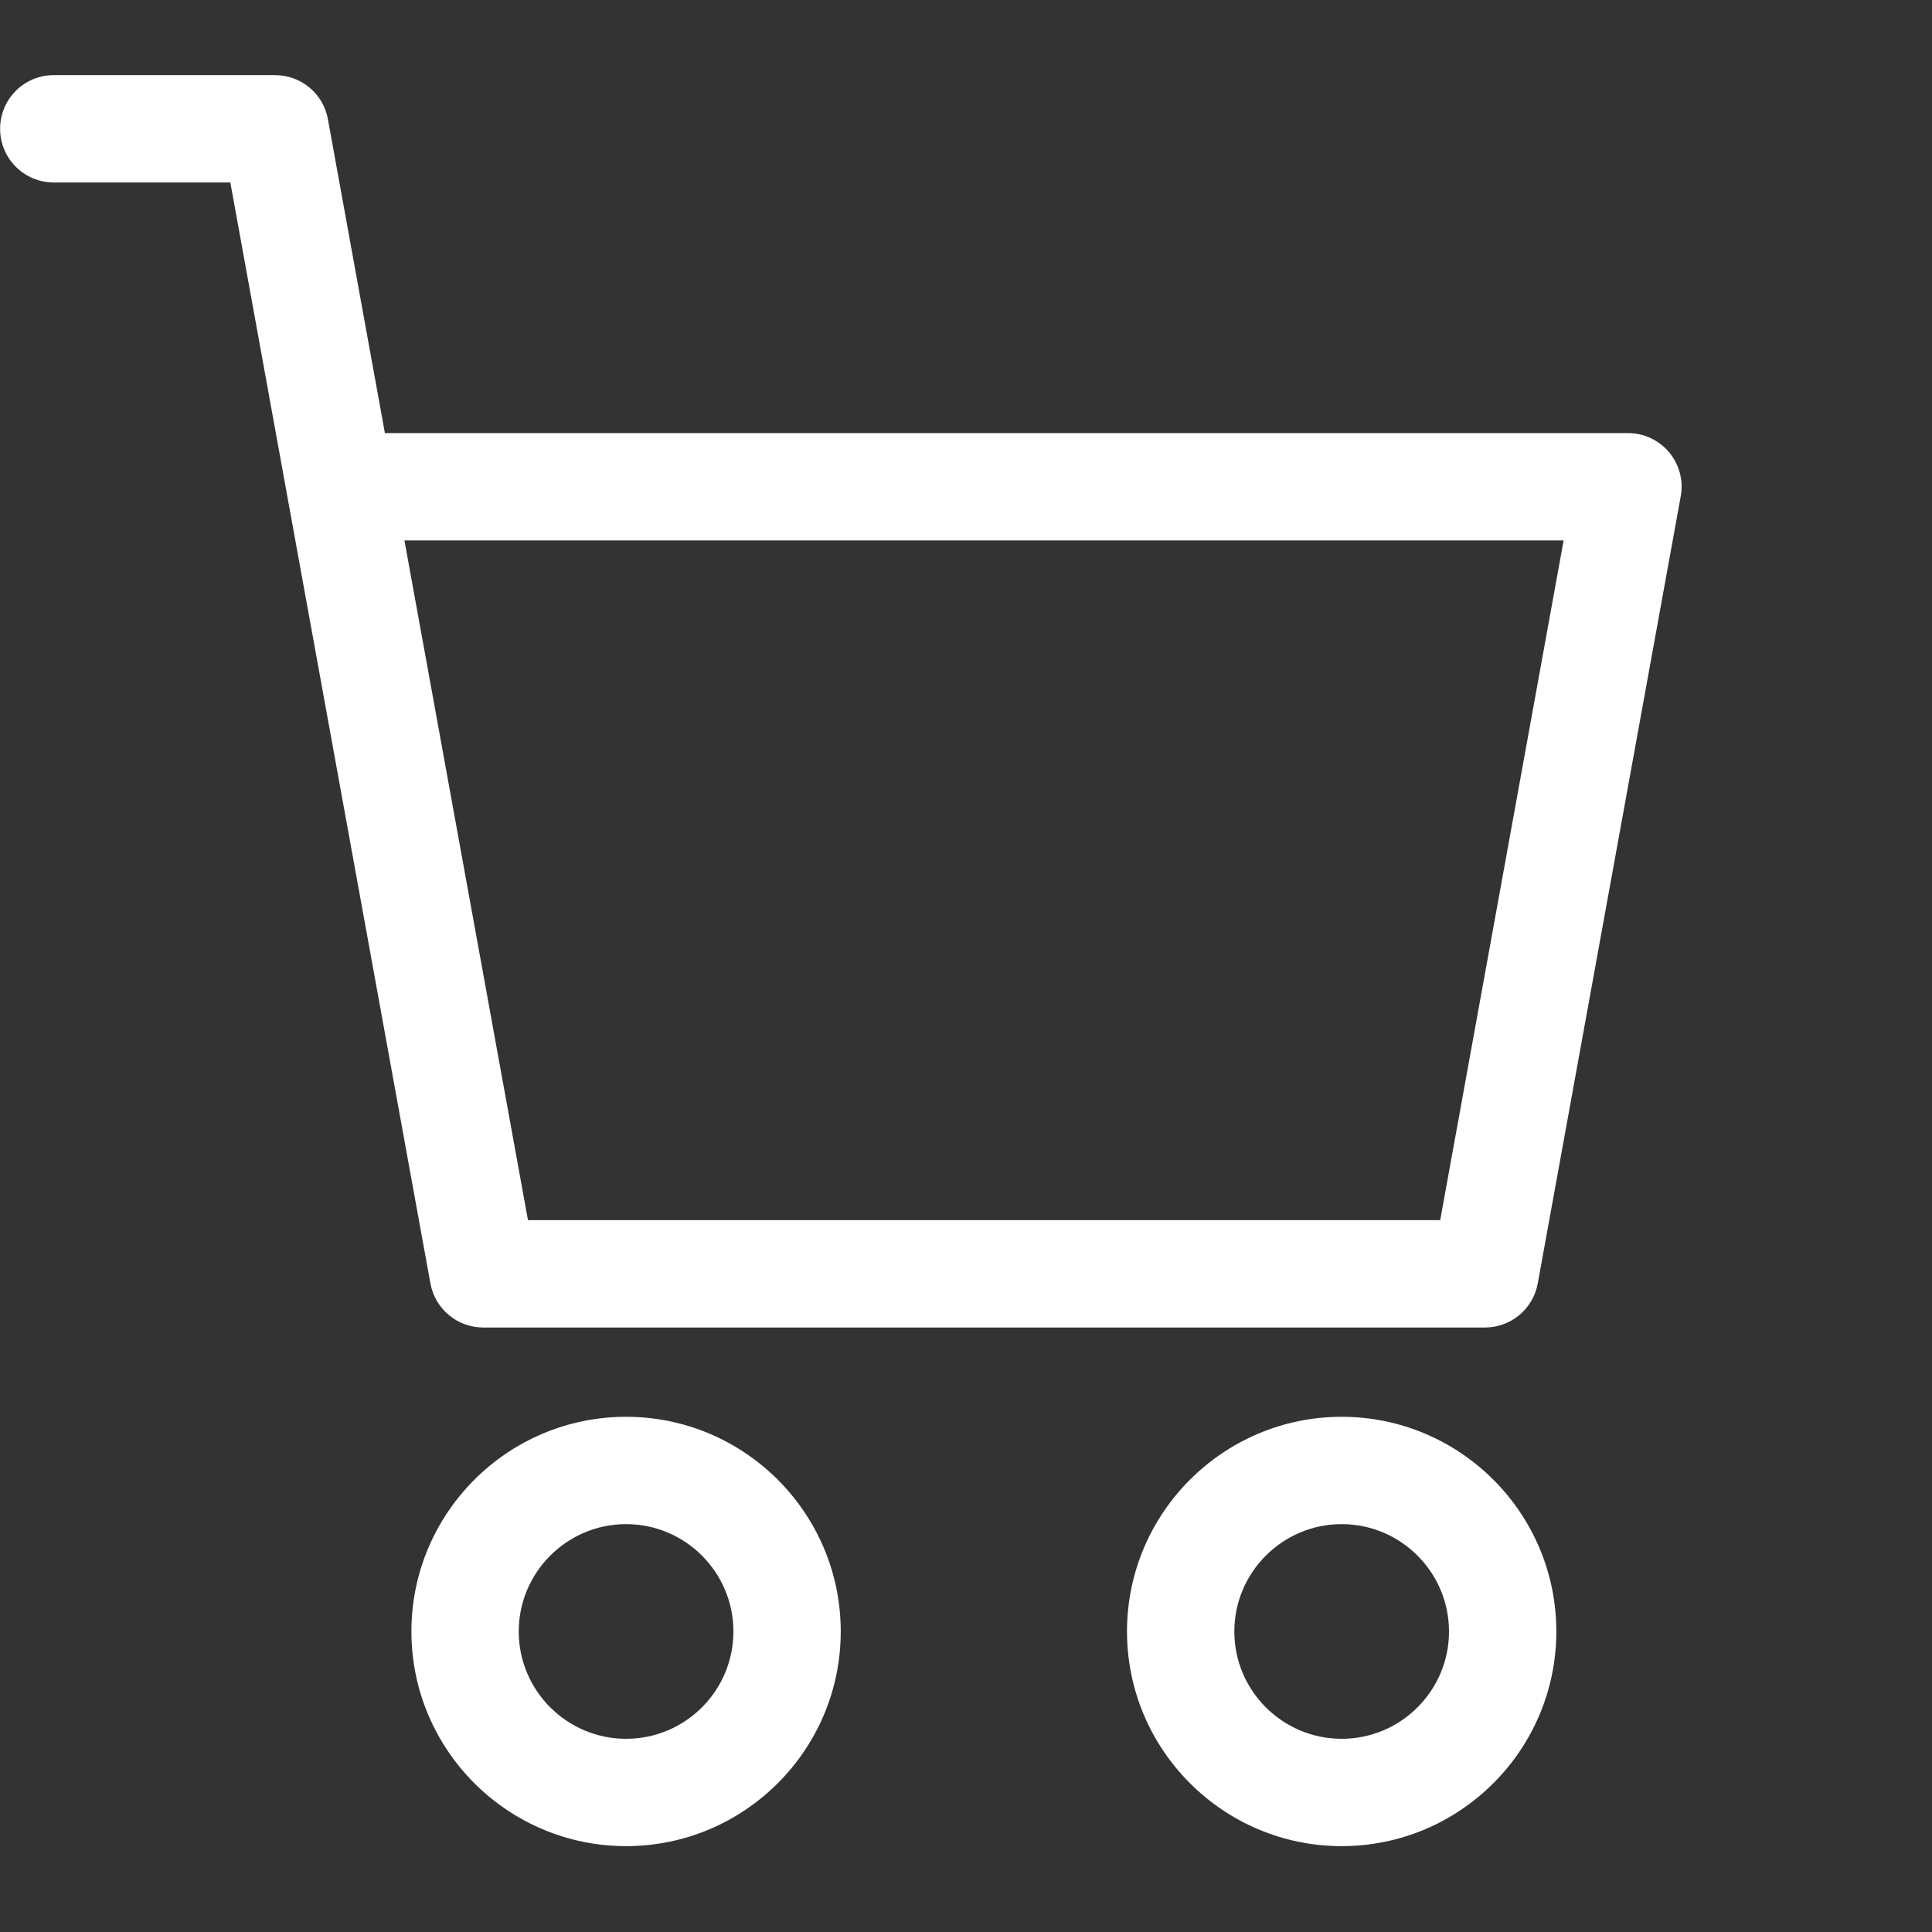
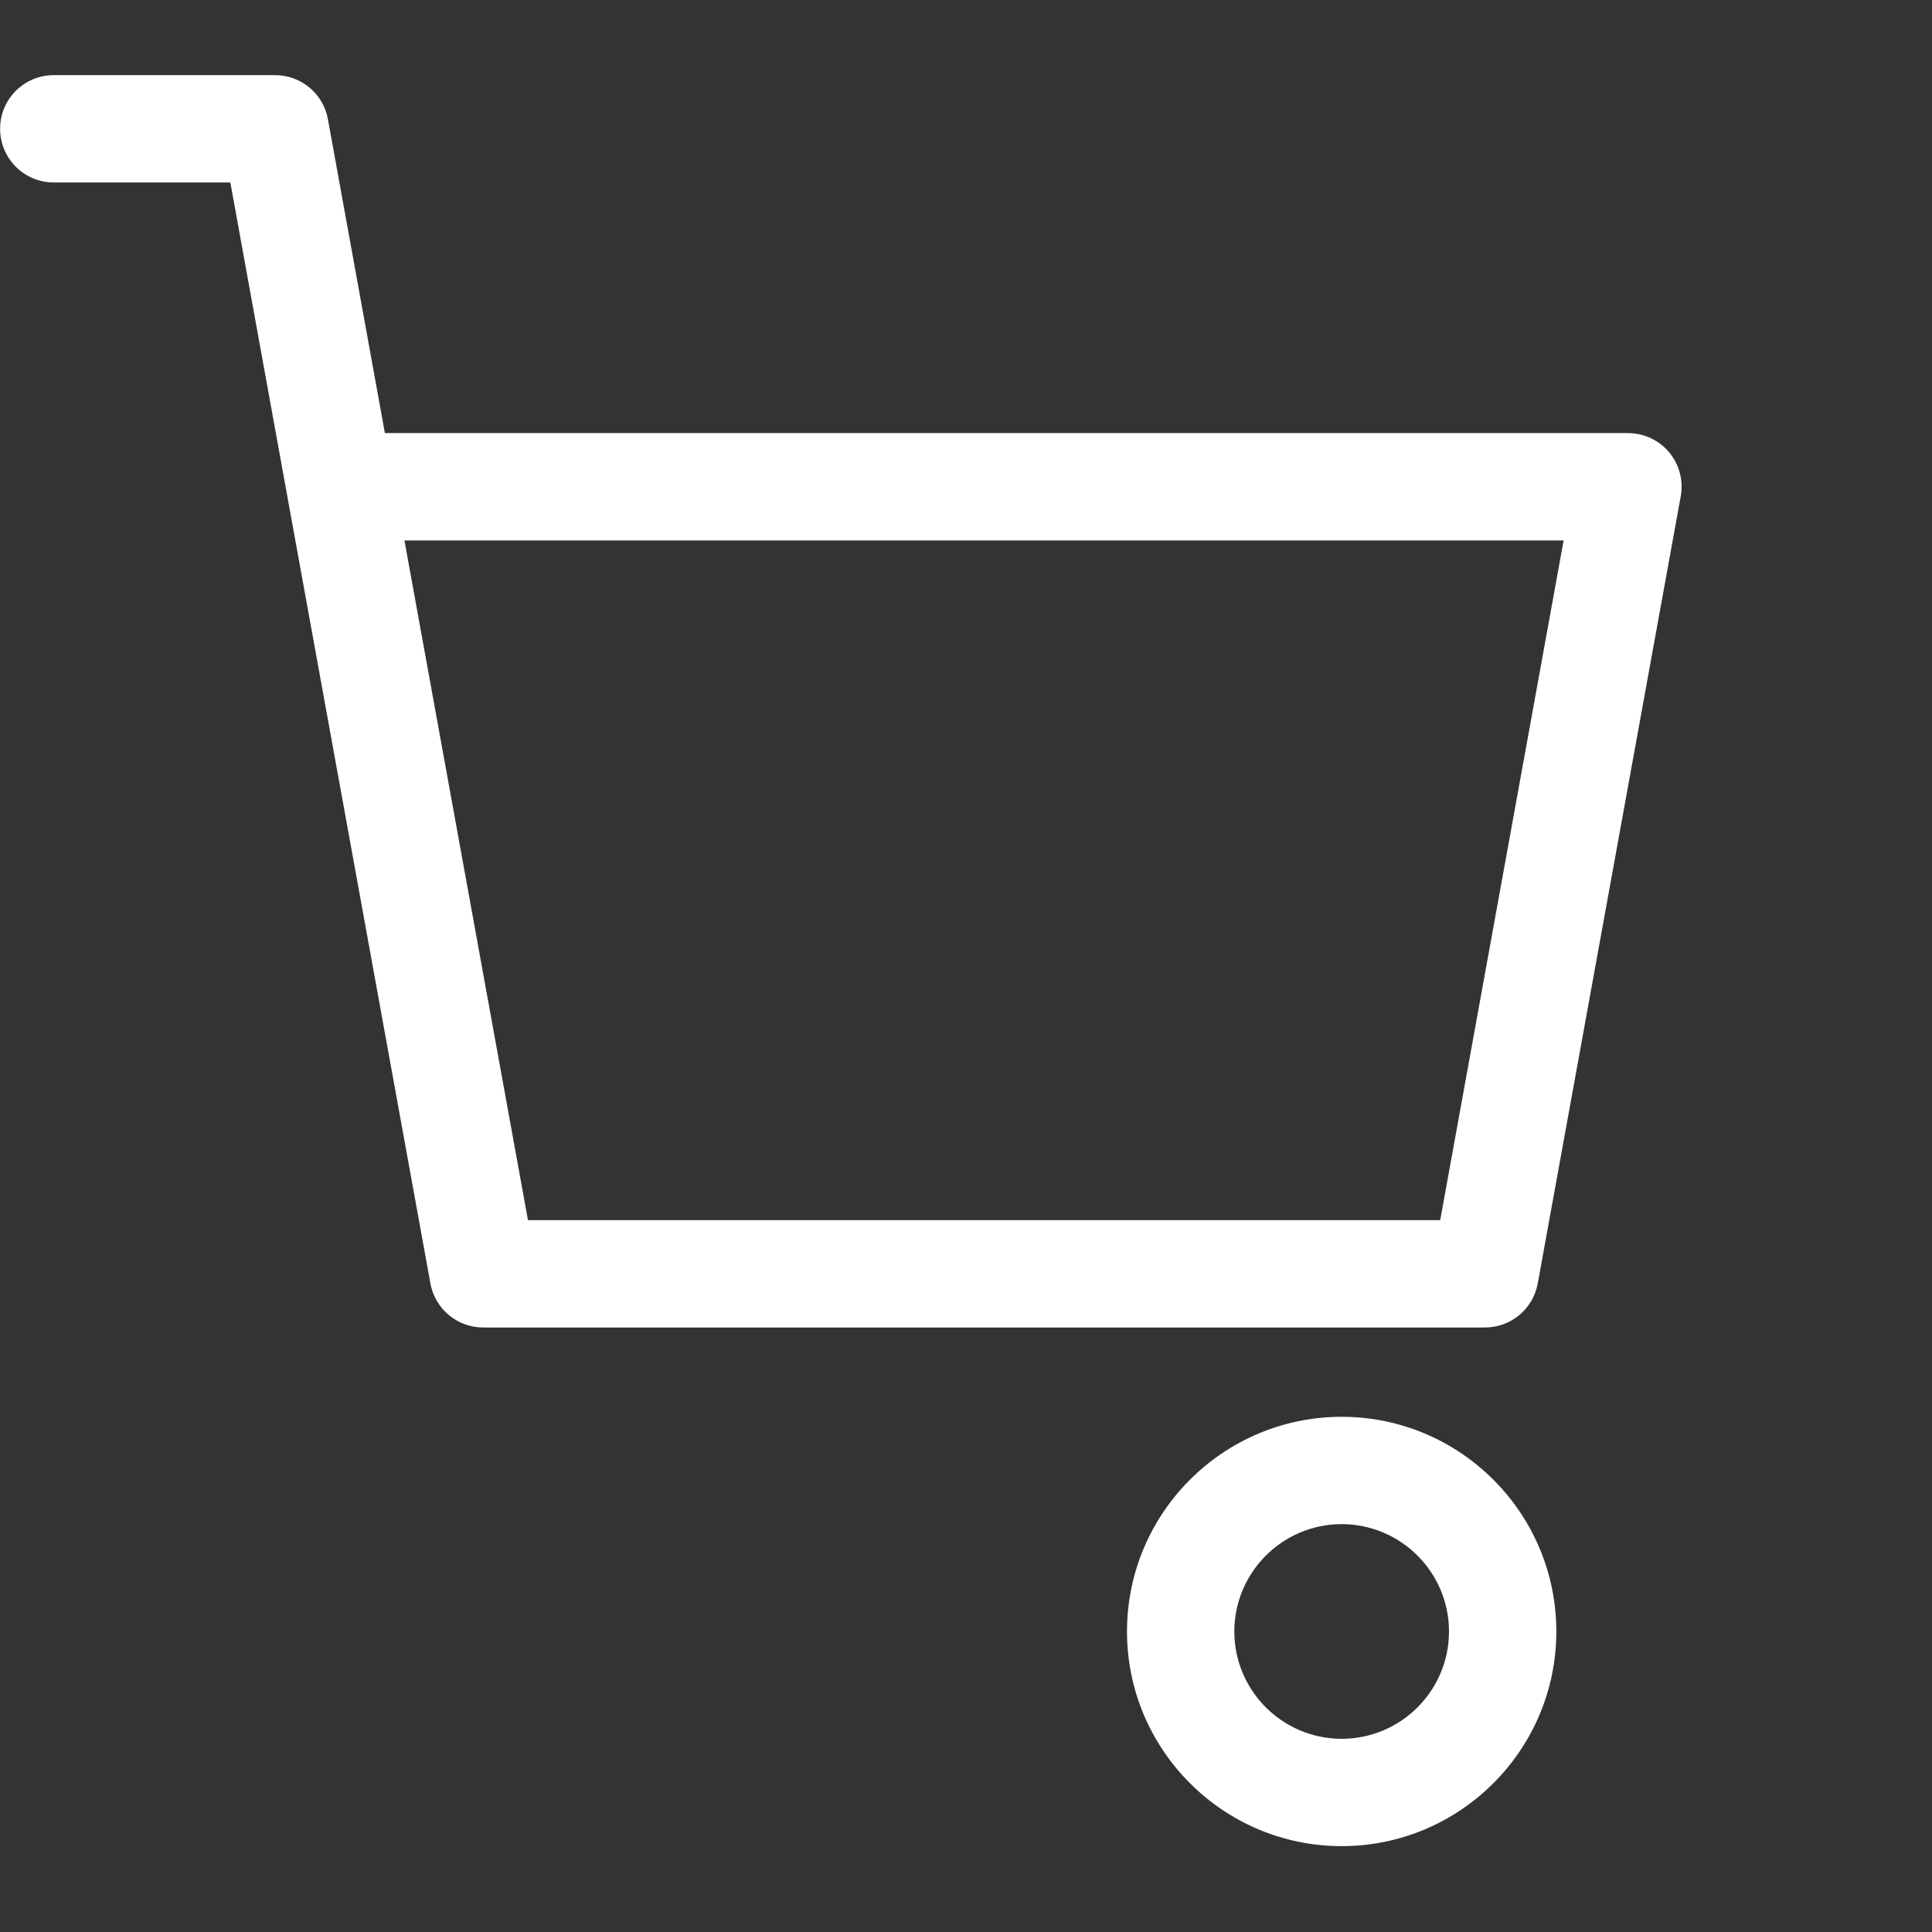
<svg xmlns="http://www.w3.org/2000/svg" width="18px" height="18px" viewBox="0 0 18 18" version="1.1">
  <rect x="0" y="0" width="18" height="18" fill="#333333" stroke="none" />
  <title>ico/cart</title>
  <desc>Created with Sketch.</desc>
  <g id="ico/cart" stroke="none" stroke-width="1" fill="none" fill-rule="evenodd">
    <g id="Group-7" transform="translate(0, 0.7)" fill="#FFFFFF">
-       <path d="M5.833,15.5 C5.282,15.5 4.833,15.052 4.833,14.5 C4.833,13.949 5.282,13.5 5.833,13.5 C6.385,13.5 6.833,13.949 6.833,14.5 C6.833,15.052 6.385,15.5 5.833,15.5 M5.833,12.5 C4.73,12.5 3.833,13.397 3.833,14.5 C3.833,15.603 4.73,16.5 5.833,16.5 C6.936,16.5 7.833,15.603 7.833,14.5 C7.833,13.397 6.936,12.5 5.833,12.5" id="Fill-1" />
      <path d="M12.5,15.5 C11.949,15.5 11.5,15.052 11.5,14.5 C11.5,13.949 11.949,13.5 12.5,13.5 C13.051,13.5 13.5,13.949 13.5,14.5 C13.5,15.052 13.051,15.5 12.5,15.5 M12.5,12.5 C11.397,12.5 10.5,13.397 10.5,14.5 C10.5,15.603 11.397,16.5 12.5,16.5 C13.603,16.5 14.5,15.603 14.5,14.5 C14.5,13.397 13.603,12.5 12.5,12.5" id="Fill-3" />
-       <path d="M13.418,10.668 L4.919,10.668 L3.768,4.335 L14.568,4.335 L13.418,10.668 Z M15.551,3.514 C15.456,3.4 15.315,3.335 15.167,3.335 L3.586,3.335 L3.055,0.41 C3.012,0.172 2.804,0 2.563,0 L0.501,0 C0.224,0 0.001,0.224 0.001,0.5 C0.001,0.776 0.224,1 0.501,1 L2.146,1 L2.675,3.913 L2.679,3.936 L4.01,11.257 C4.053,11.495 4.26,11.668 4.502,11.668 L13.835,11.668 C14.077,11.668 14.284,11.495 14.327,11.257 L15.659,3.924 C15.686,3.778 15.646,3.628 15.551,3.514 L15.551,3.514 Z" id="Fill-5" />
+       <path d="M13.418,10.668 L4.919,10.668 L3.768,4.335 L14.568,4.335 L13.418,10.668 M15.551,3.514 C15.456,3.4 15.315,3.335 15.167,3.335 L3.586,3.335 L3.055,0.41 C3.012,0.172 2.804,0 2.563,0 L0.501,0 C0.224,0 0.001,0.224 0.001,0.5 C0.001,0.776 0.224,1 0.501,1 L2.146,1 L2.675,3.913 L2.679,3.936 L4.01,11.257 C4.053,11.495 4.26,11.668 4.502,11.668 L13.835,11.668 C14.077,11.668 14.284,11.495 14.327,11.257 L15.659,3.924 C15.686,3.778 15.646,3.628 15.551,3.514 L15.551,3.514 Z" id="Fill-5" />
    </g>
  </g>
</svg>